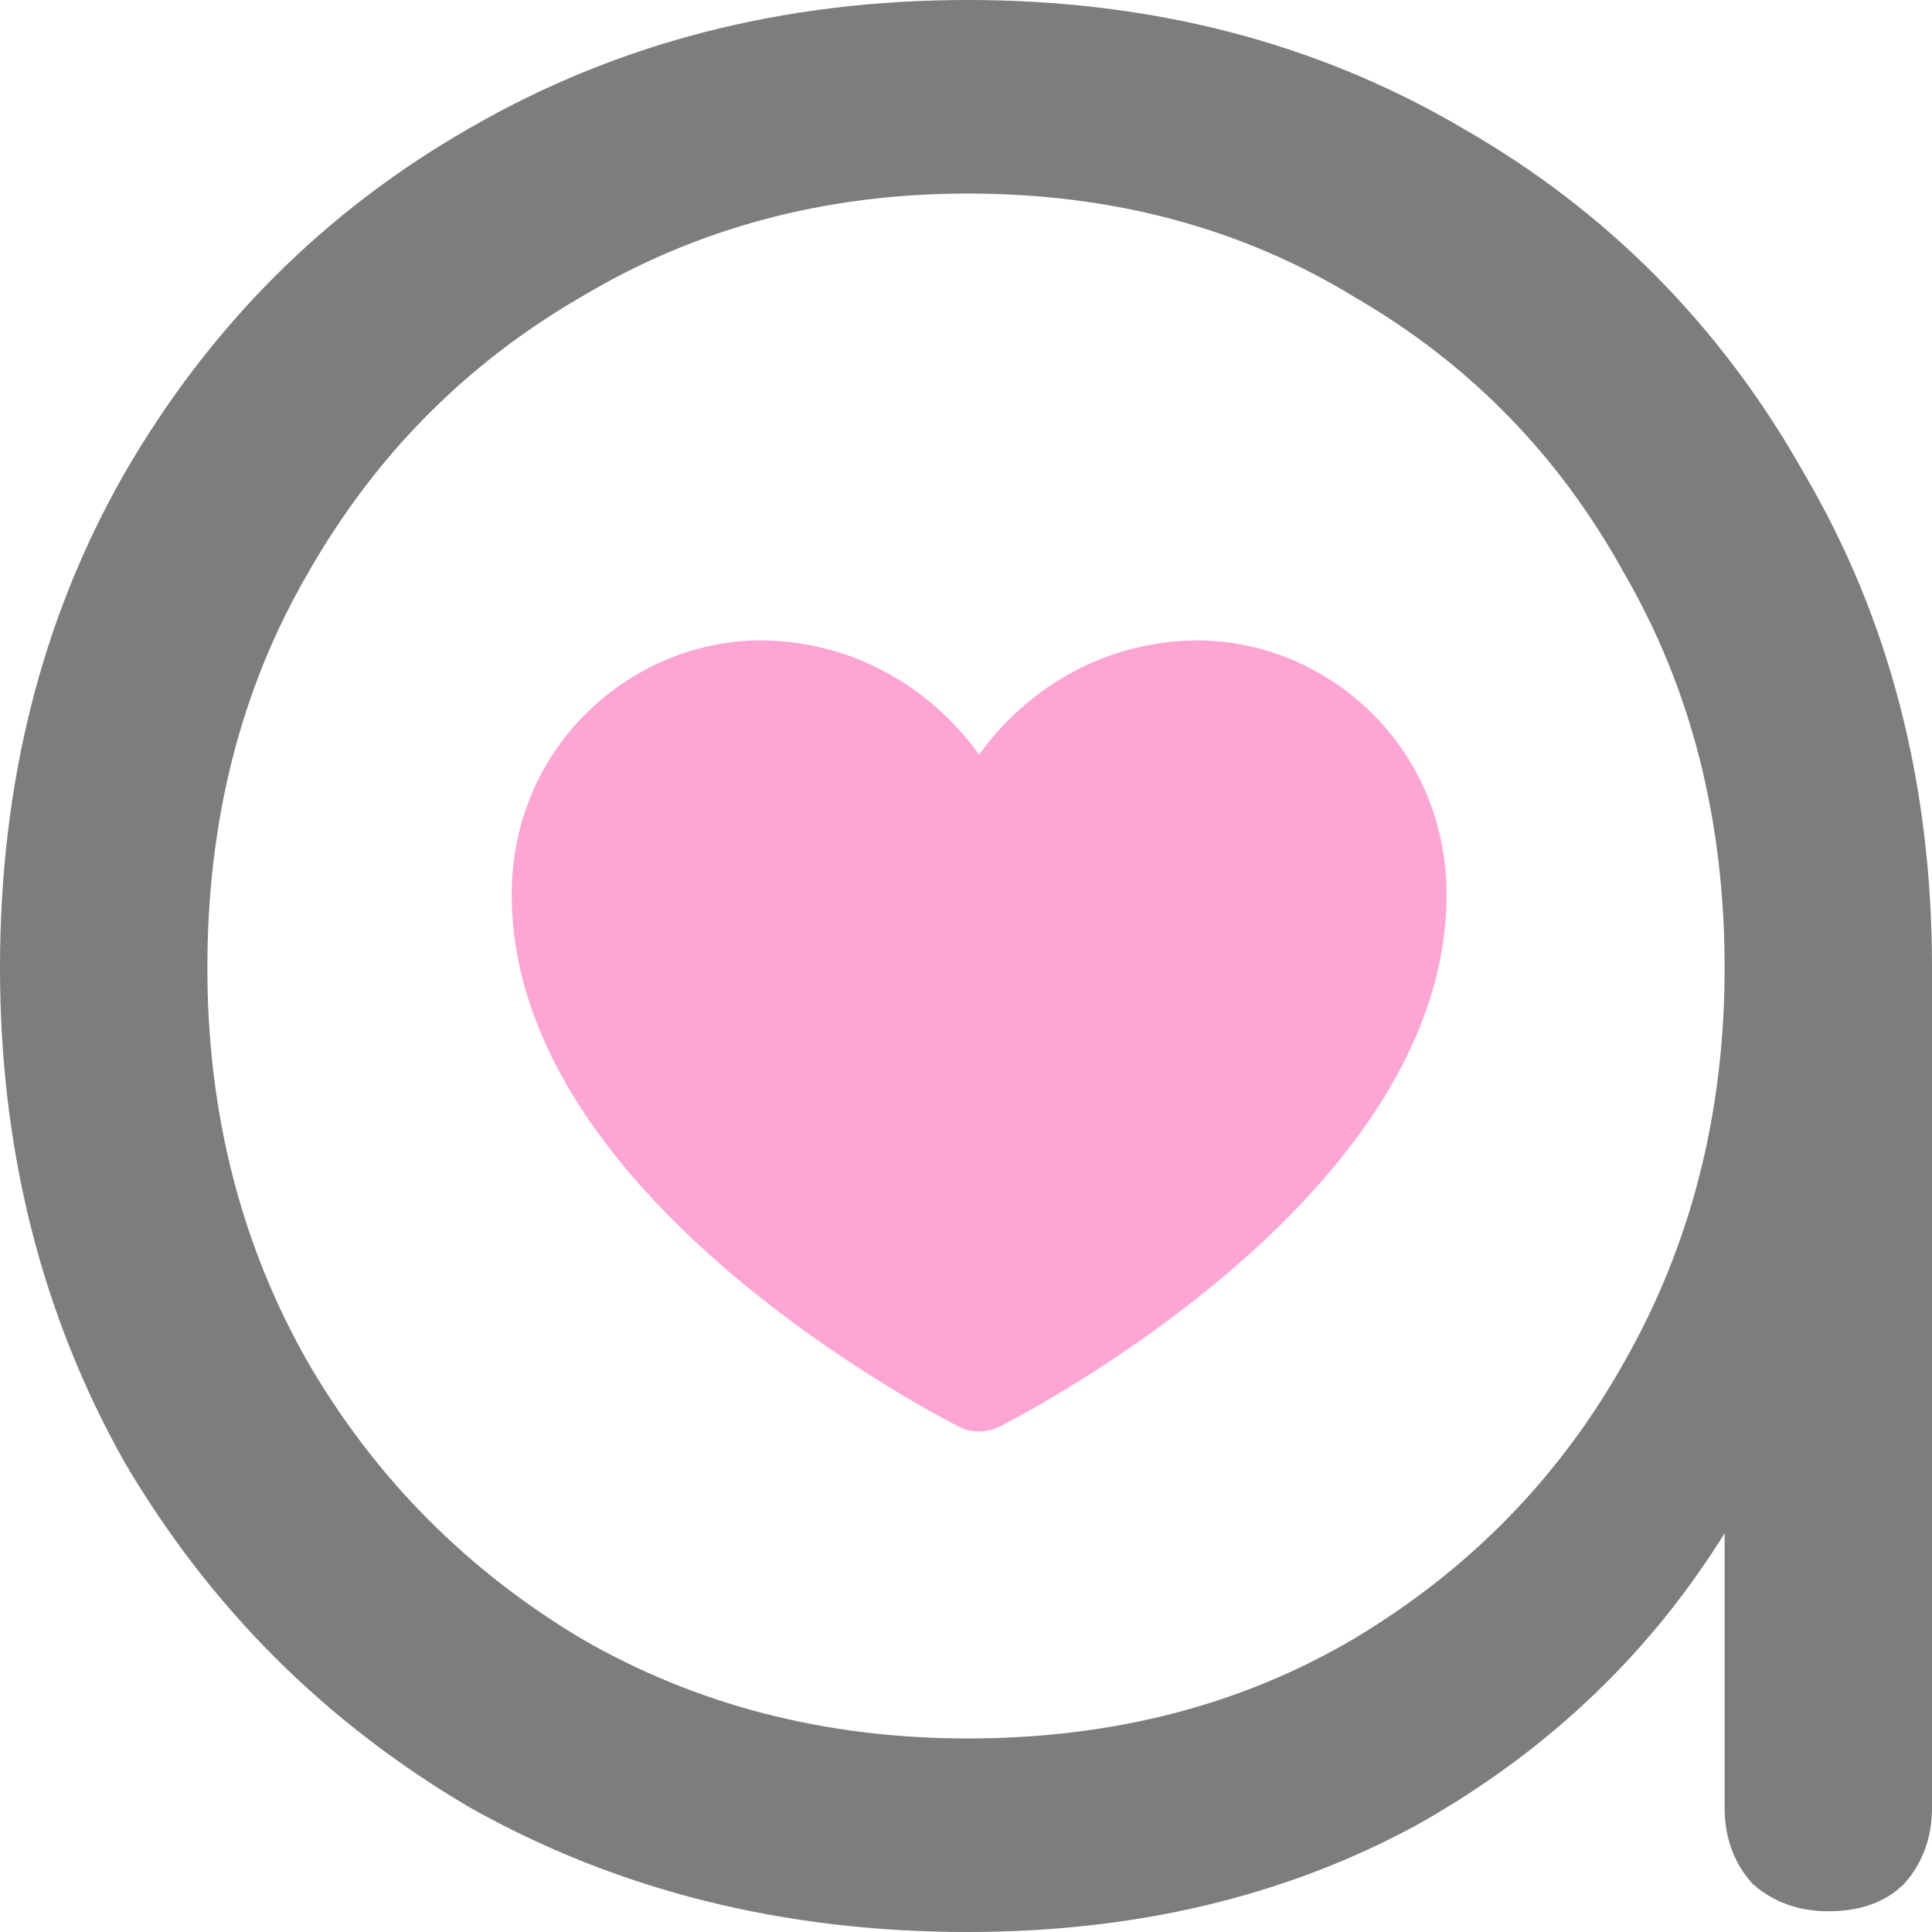
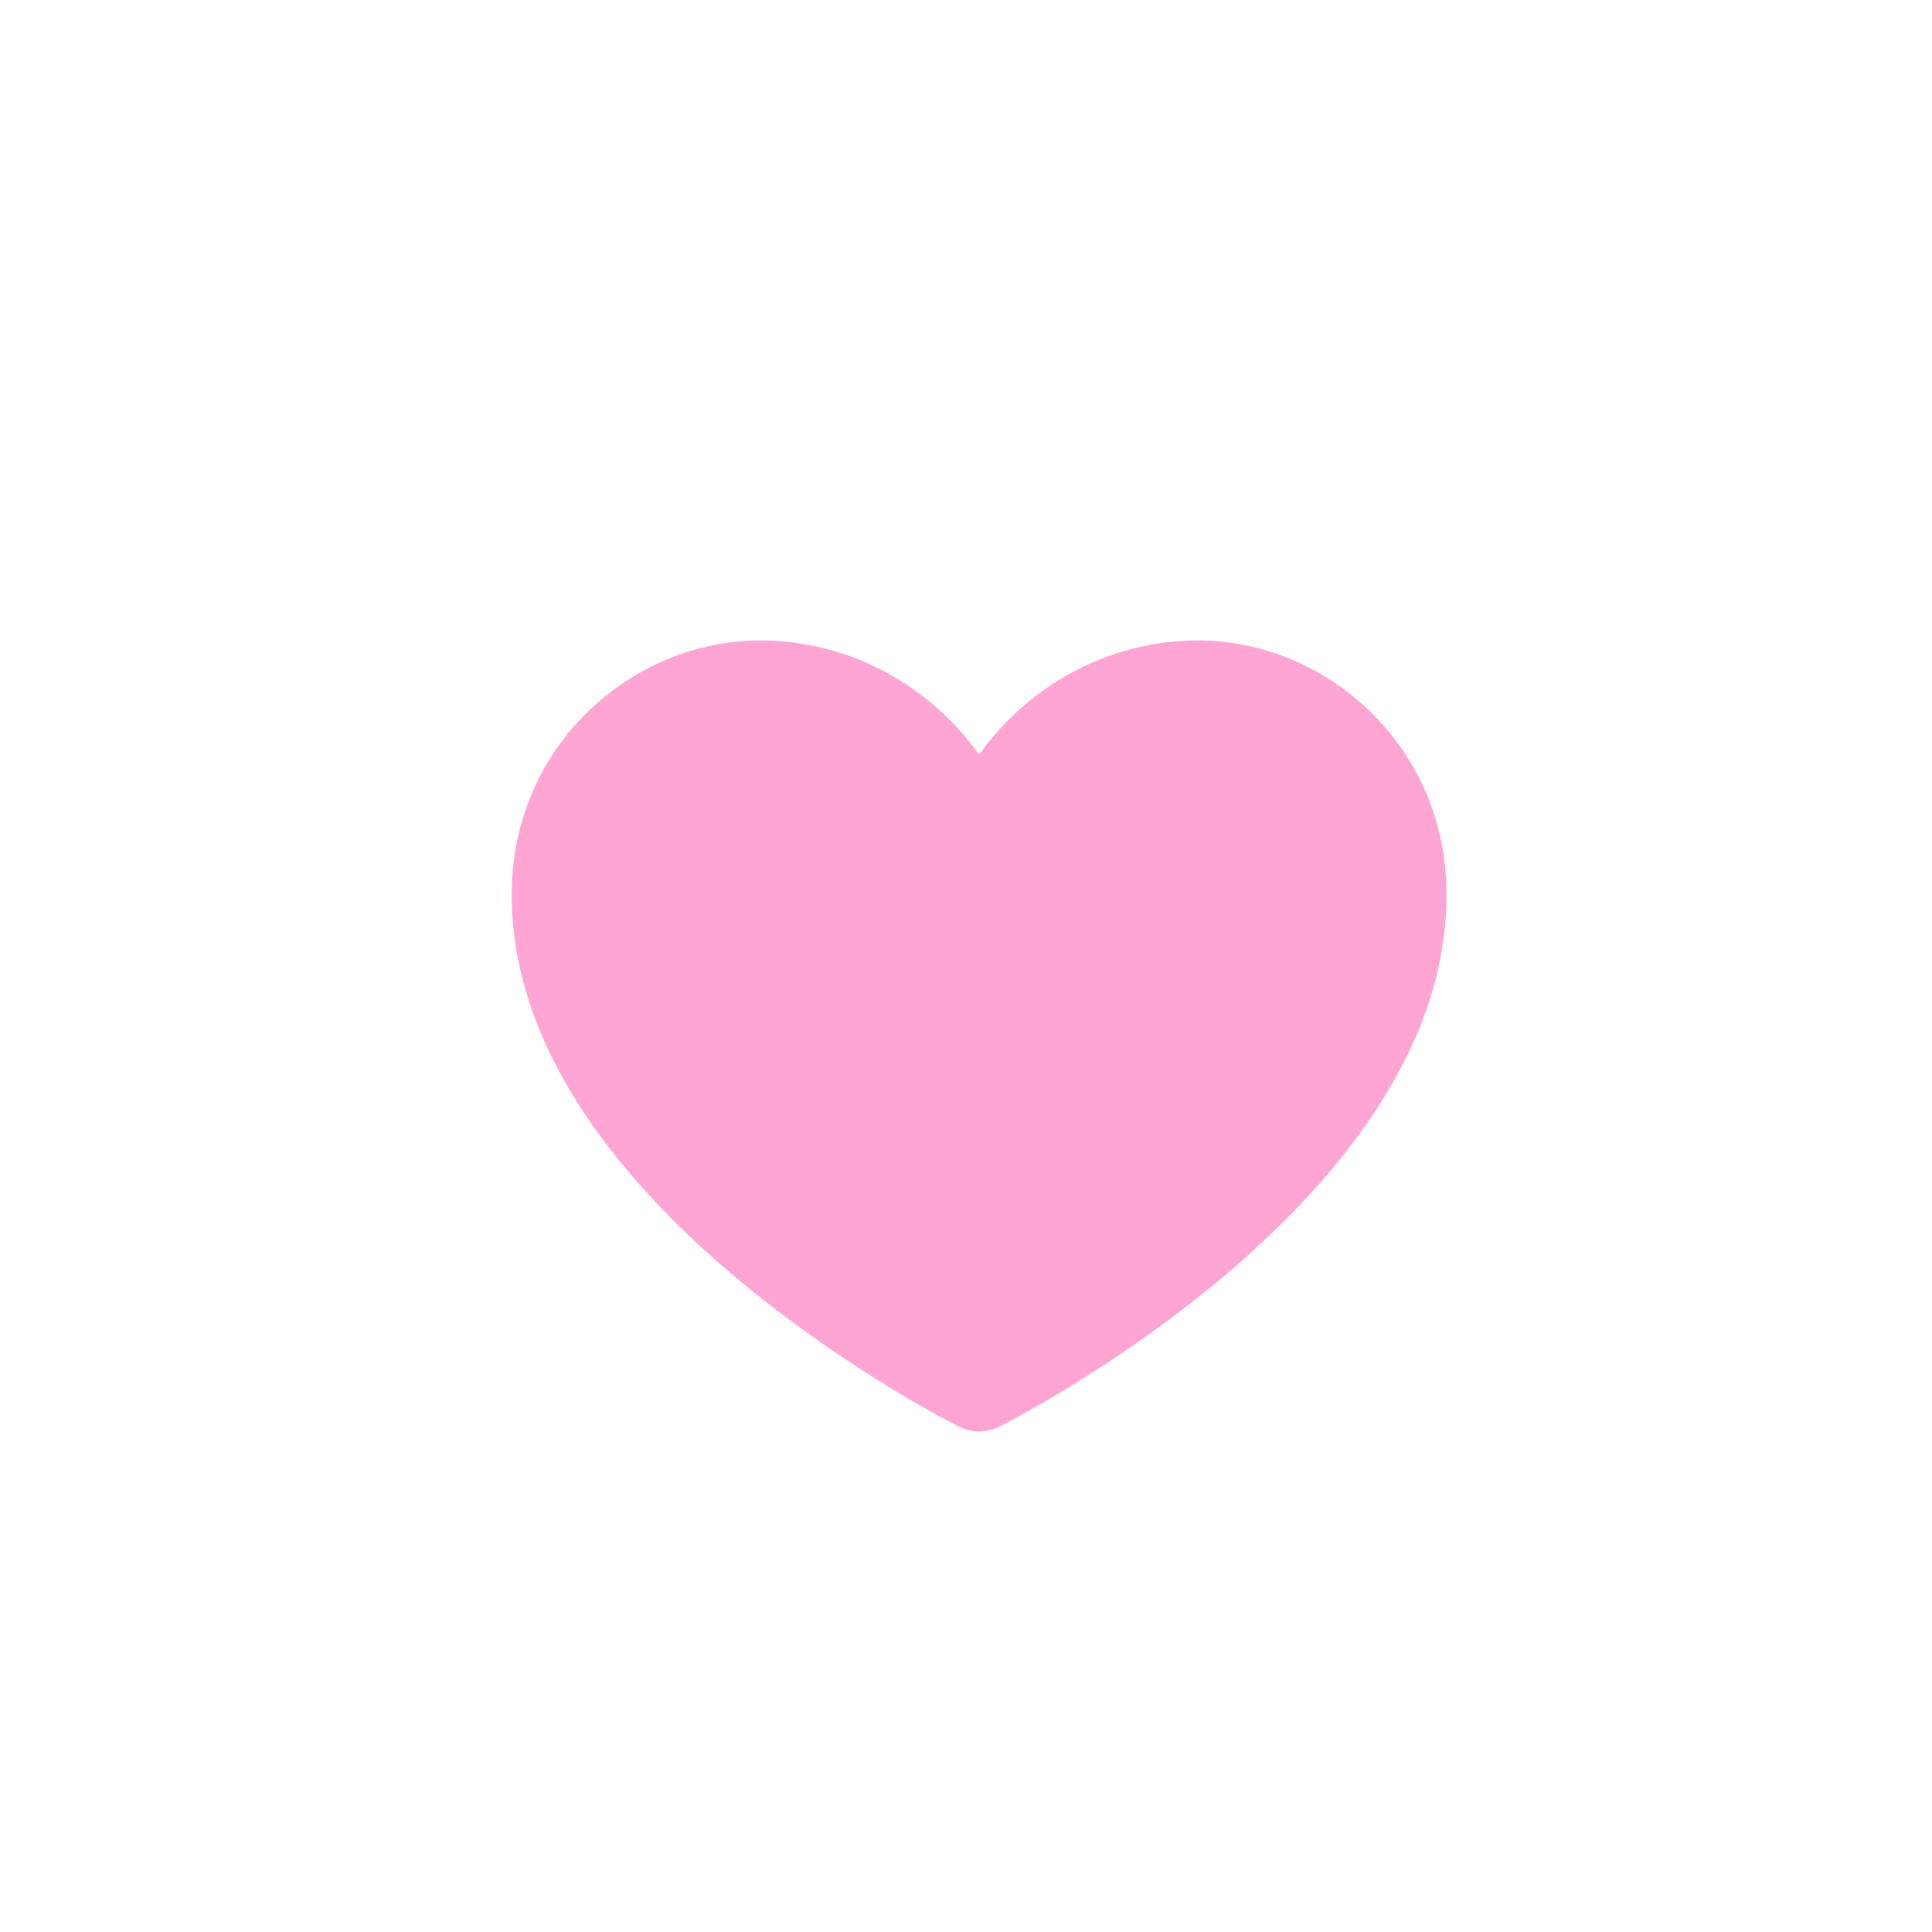
<svg xmlns="http://www.w3.org/2000/svg" width="128" height="128" viewBox="0 0 128 128" fill="none">
  <path fill-rule="evenodd" clip-rule="evenodd" d="M63.533 94.523C63.533 94.523 63.535 94.524 64.869 92.031C66.203 94.524 66.204 94.523 66.204 94.523C65.368 94.942 64.37 94.942 63.533 94.523ZM63.533 94.523L64.869 92.031L66.204 94.523L66.213 94.519L66.234 94.508L66.306 94.472C66.367 94.441 66.453 94.396 66.564 94.338C66.786 94.223 67.104 94.053 67.506 93.834C68.309 93.394 69.445 92.749 70.805 91.918C73.519 90.259 77.15 87.838 80.796 84.799C87.921 78.859 95.836 69.946 95.836 59.277C95.836 49.304 87.762 42.432 79.385 42.432C73.395 42.432 68.148 45.432 64.869 49.993C61.59 45.432 56.343 42.432 50.353 42.432C41.976 42.432 33.902 49.304 33.902 59.277C33.902 69.946 41.817 78.859 48.942 84.799C52.587 87.838 56.219 90.259 58.933 91.918C60.292 92.749 61.429 93.394 62.232 93.834C62.634 94.053 62.952 94.223 63.174 94.338C63.285 94.396 63.371 94.441 63.432 94.472L63.504 94.508L63.525 94.519L63.533 94.523Z" fill="#FFA5D3" />
-   <path d="M64.115 128C51.902 128 40.911 125.252 31.141 119.757C21.524 114.109 13.892 106.476 8.243 96.859C2.748 87.089 0 76.174 0 64.115C0 51.902 2.748 40.987 8.243 31.37C13.892 21.601 21.524 13.968 31.141 8.472C40.911 2.824 51.902 0 64.115 0C76.327 0 87.242 2.824 96.859 8.472C106.476 13.968 114.032 21.601 119.528 31.37C125.176 40.987 128 51.902 128 64.115L122.275 73.274C122.275 83.654 119.68 92.966 114.49 101.209C109.453 109.453 102.583 116.017 93.882 120.902C85.181 125.634 75.258 128 64.115 128ZM64.115 115.177C73.732 115.177 82.28 112.964 89.76 108.537C97.393 103.957 103.346 97.851 107.621 90.218C112.048 82.433 114.261 73.732 114.261 64.115C114.261 54.345 112.048 45.643 107.621 38.011C103.346 30.225 97.393 24.119 89.76 19.692C82.28 15.113 73.732 12.823 64.115 12.823C54.65 12.823 46.101 15.113 38.469 19.692C30.836 24.119 24.806 30.225 20.379 38.011C15.952 45.643 13.739 54.345 13.739 64.115C13.739 73.732 15.952 82.433 20.379 90.218C24.806 97.851 30.836 103.957 38.469 108.537C46.101 112.964 54.65 115.177 64.115 115.177ZM121.131 126.626C119.146 126.626 117.467 126.015 116.093 124.794C114.872 123.42 114.261 121.741 114.261 119.757V77.853L118.612 64.115H128V119.757C128 121.741 127.389 123.42 126.168 124.794C124.947 126.015 123.268 126.626 121.131 126.626Z" fill="#7D7D7D" />
</svg>